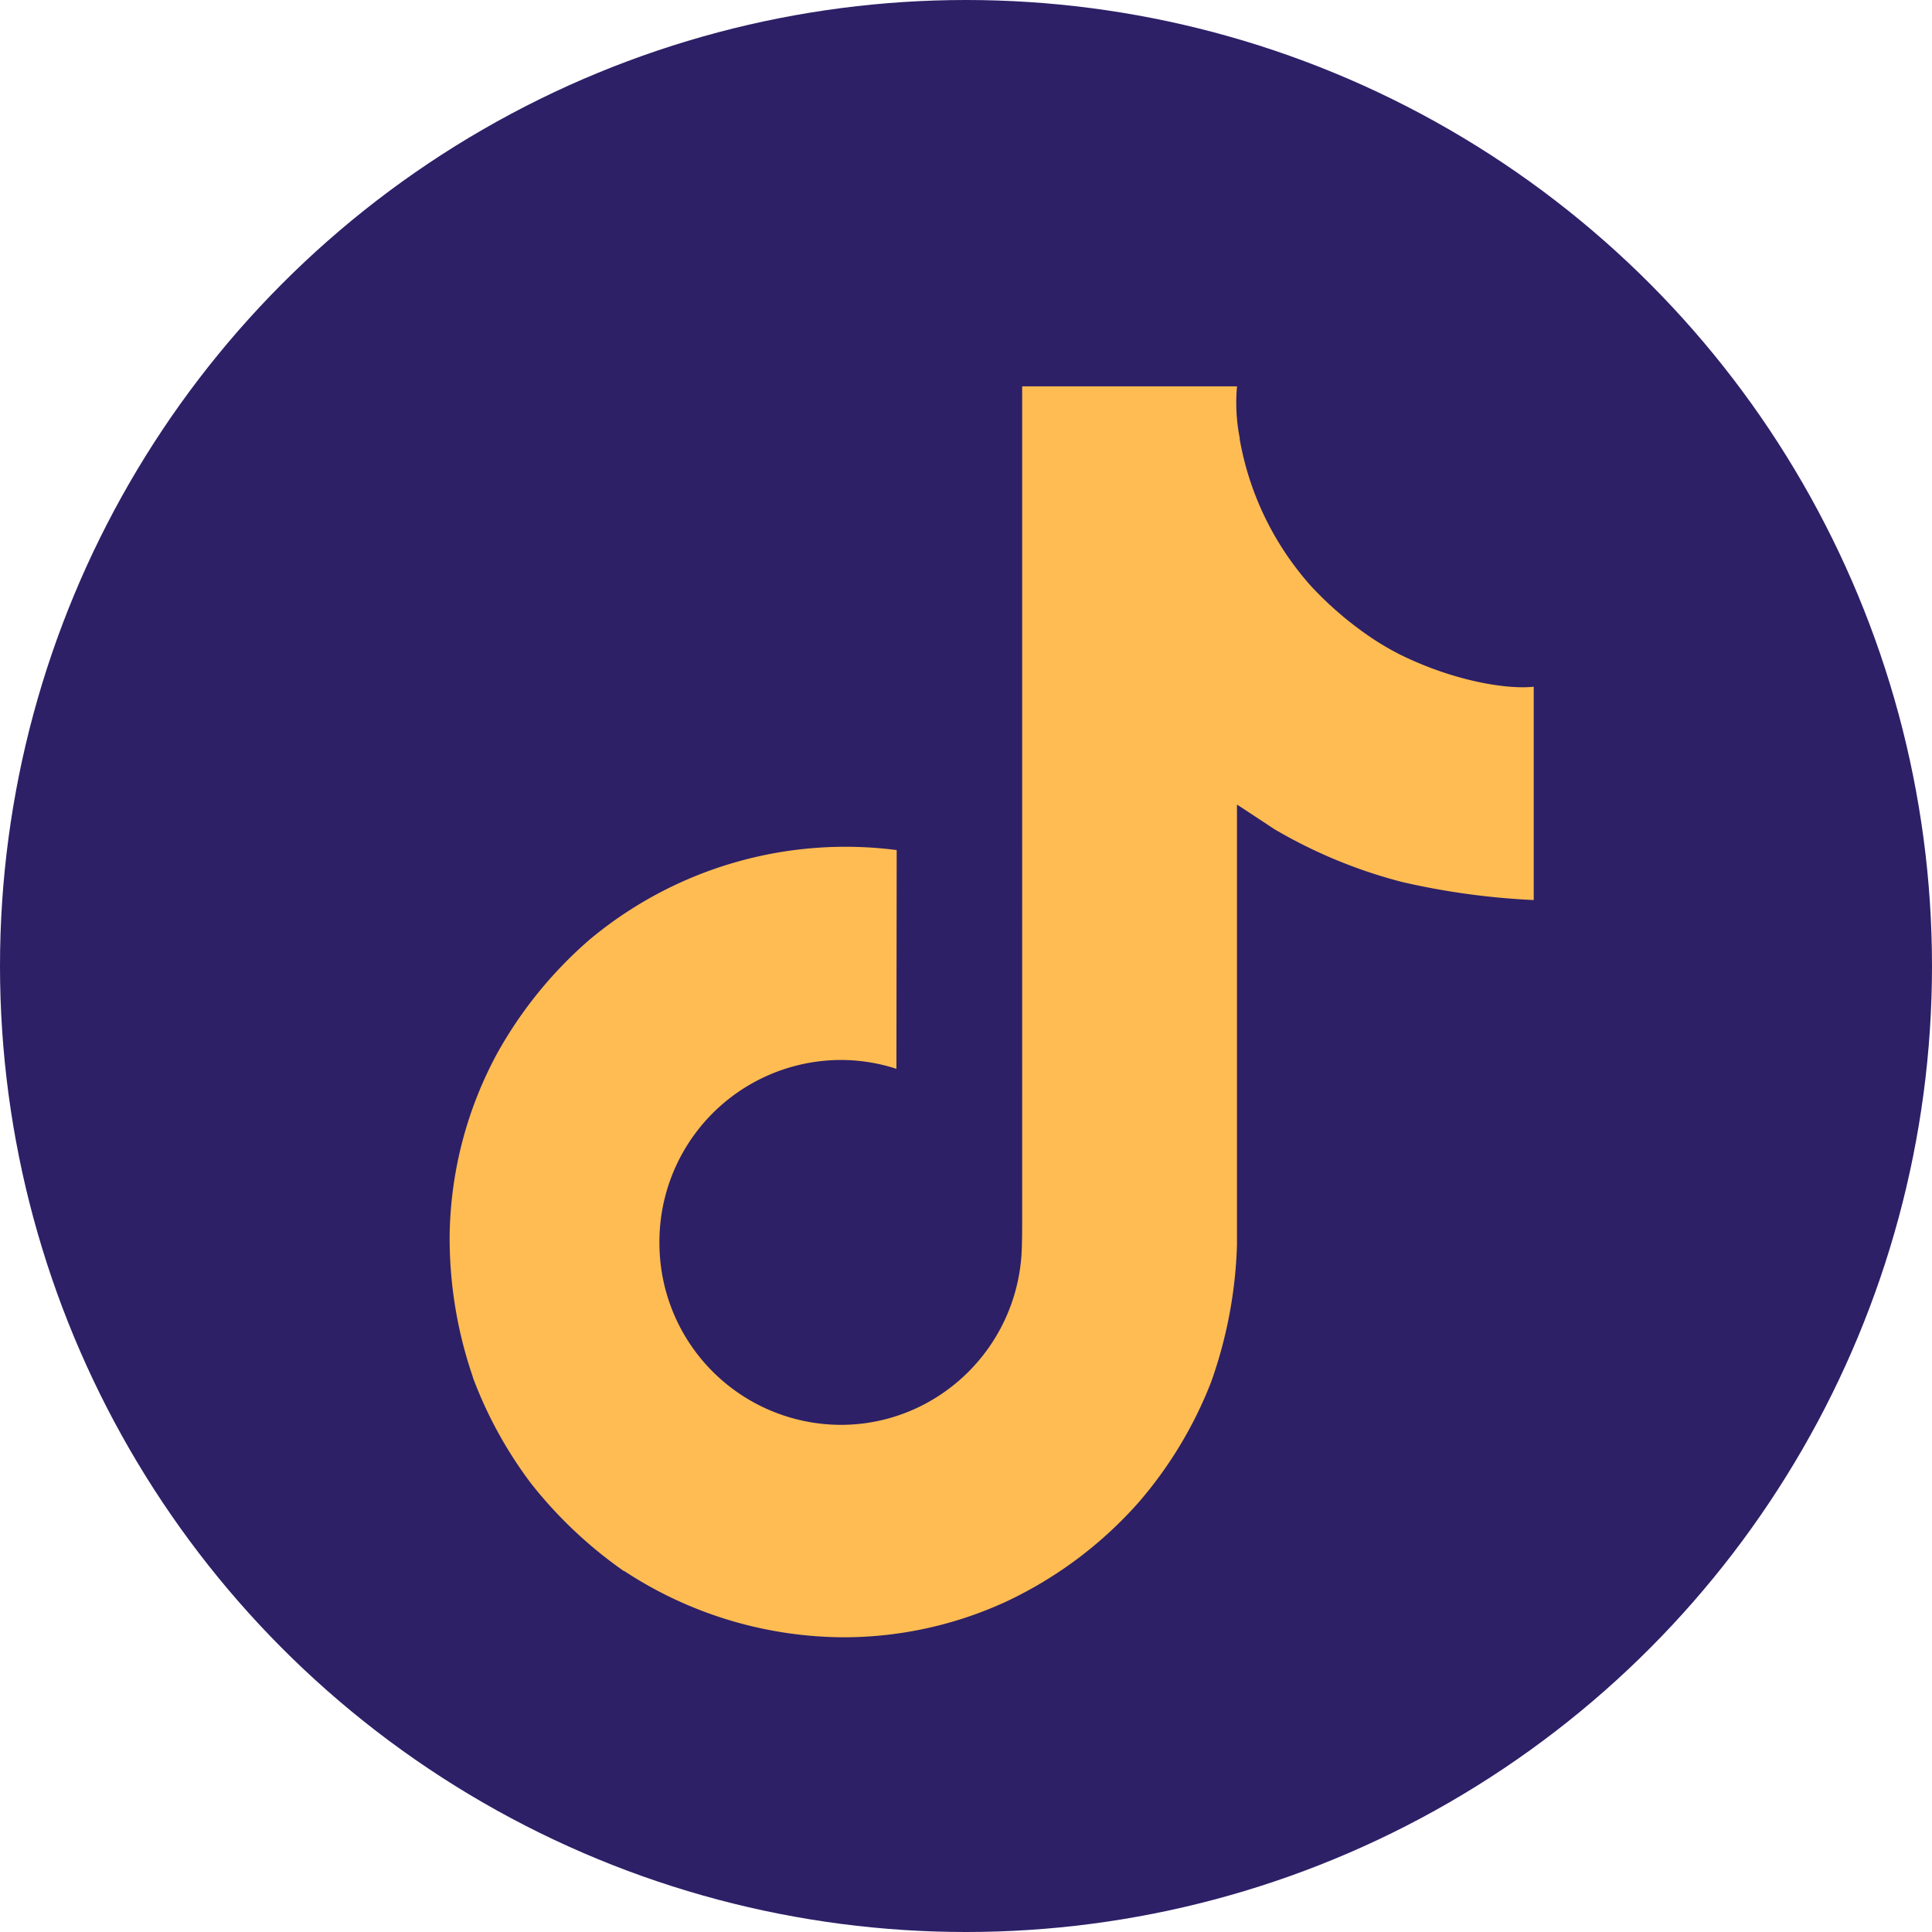
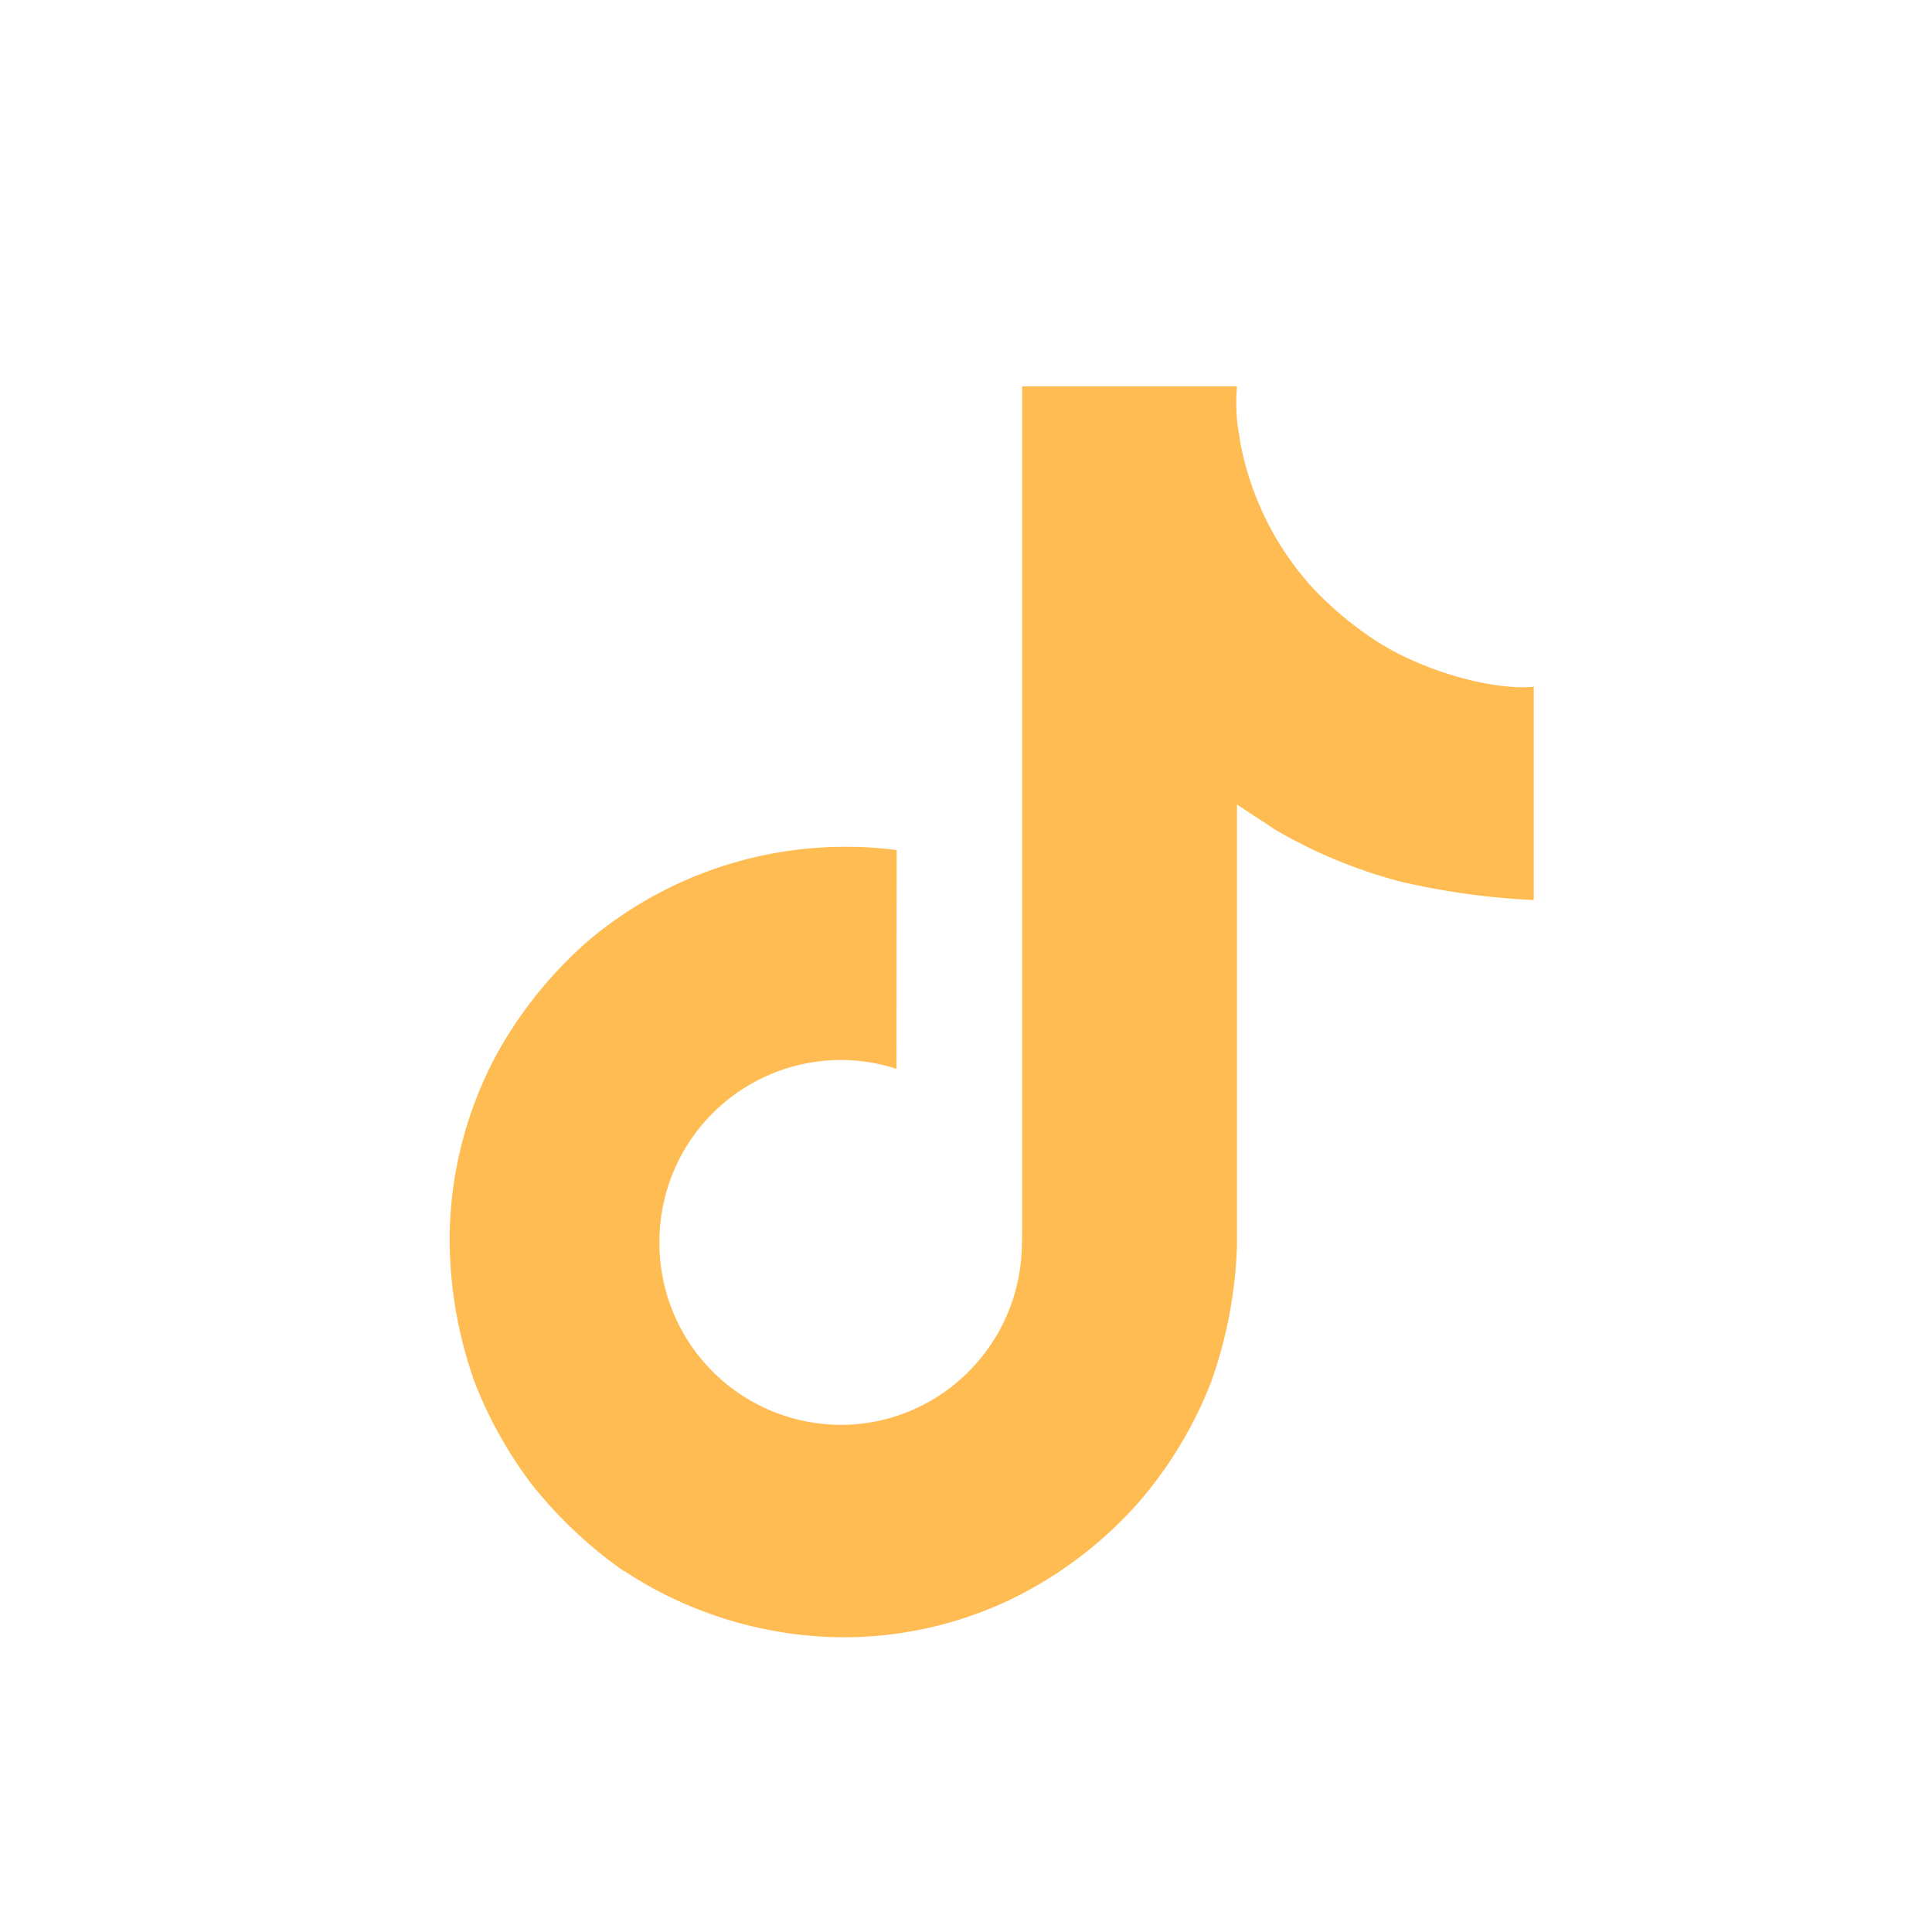
<svg xmlns="http://www.w3.org/2000/svg" id="Group_1664" data-name="Group 1664" width="164.836" height="164.836" viewBox="0 0 164.836 164.836">
  <g id="Group_1621" data-name="Group 1621">
    <g id="Group_1620" data-name="Group 1620" transform="translate(0 0)">
-       <ellipse id="Ellipse_2500" data-name="Ellipse 2500" cx="82.418" cy="82.418" rx="82.418" ry="82.418" fill="#2d2067" />
-     </g>
+       </g>
  </g>
  <path id="Path_3839" data-name="Path 3839" d="M-578.725,17.6a24.023,24.023,0,0,1-2.1-1.222,29.609,29.609,0,0,1-5.4-4.585A25.44,25.44,0,0,1-592.3-.758h.022a15.478,15.478,0,0,1-.243-4.472h-18.331V65.653c0,.951,0,1.892-.039,2.822,0,.116-.012.222-.018.348a.714.714,0,0,1-.012.157v.041a15.564,15.564,0,0,1-7.831,12.354,15.289,15.289,0,0,1-7.584,2A15.511,15.511,0,0,1-641.8,67.809a15.51,15.51,0,0,1,15.462-15.564A15.306,15.306,0,0,1-621.58,53l.022-18.664A34.047,34.047,0,0,0-647.8,42.011a35.941,35.941,0,0,0-7.849,9.679,33.539,33.539,0,0,0-4.048,15.4,36.345,36.345,0,0,0,1.968,12.169V79.3a35.807,35.807,0,0,0,4.977,9.077,37.238,37.238,0,0,0,7.94,7.491v-.044l.044.044A34.3,34.3,0,0,0-626.05,101.5a33.114,33.114,0,0,0,13.888-3.07,34.862,34.862,0,0,0,11.279-8.477,35.218,35.218,0,0,0,6.145-10.212,38.264,38.264,0,0,0,2.213-11.68V30.456c.222.133,3.184,2.092,3.184,2.092a42.4,42.4,0,0,0,10.925,4.517A62.889,62.889,0,0,0-567.206,38.6V20.4C-569.461,20.646-574.039,19.935-578.725,17.6Z" transform="translate(698.062 38.191)" fill="#ffbc52" />
</svg>